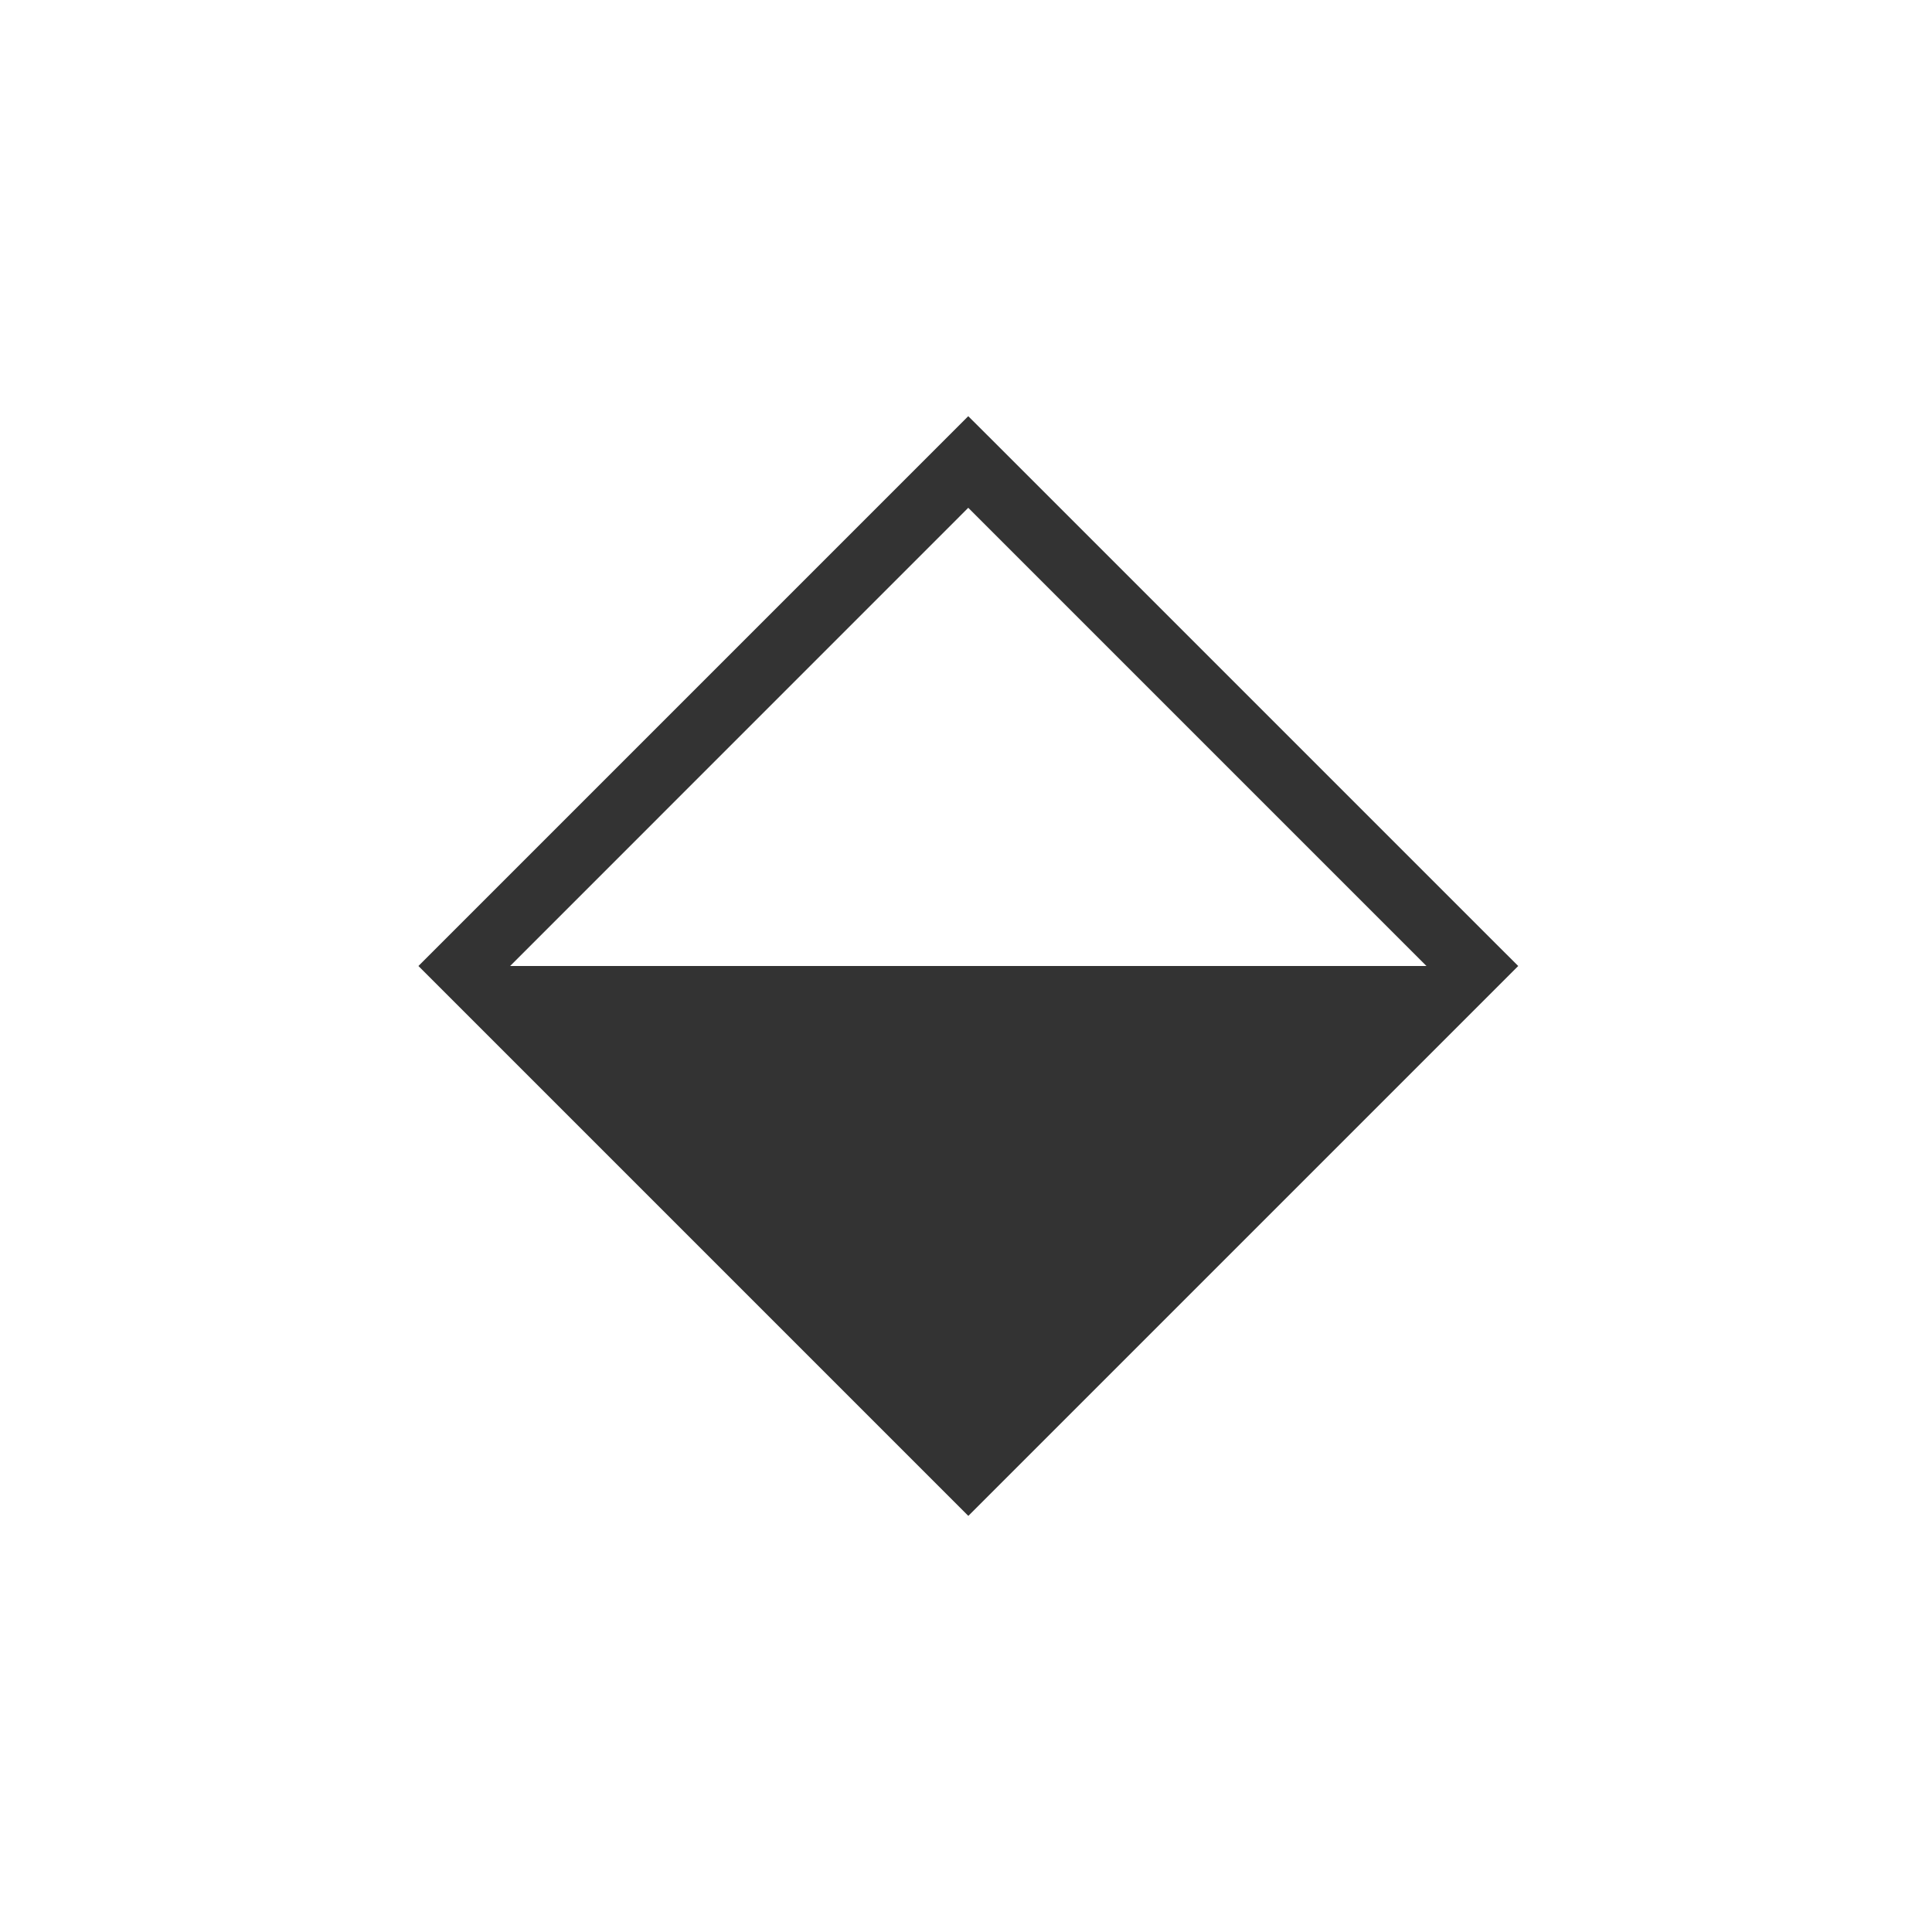
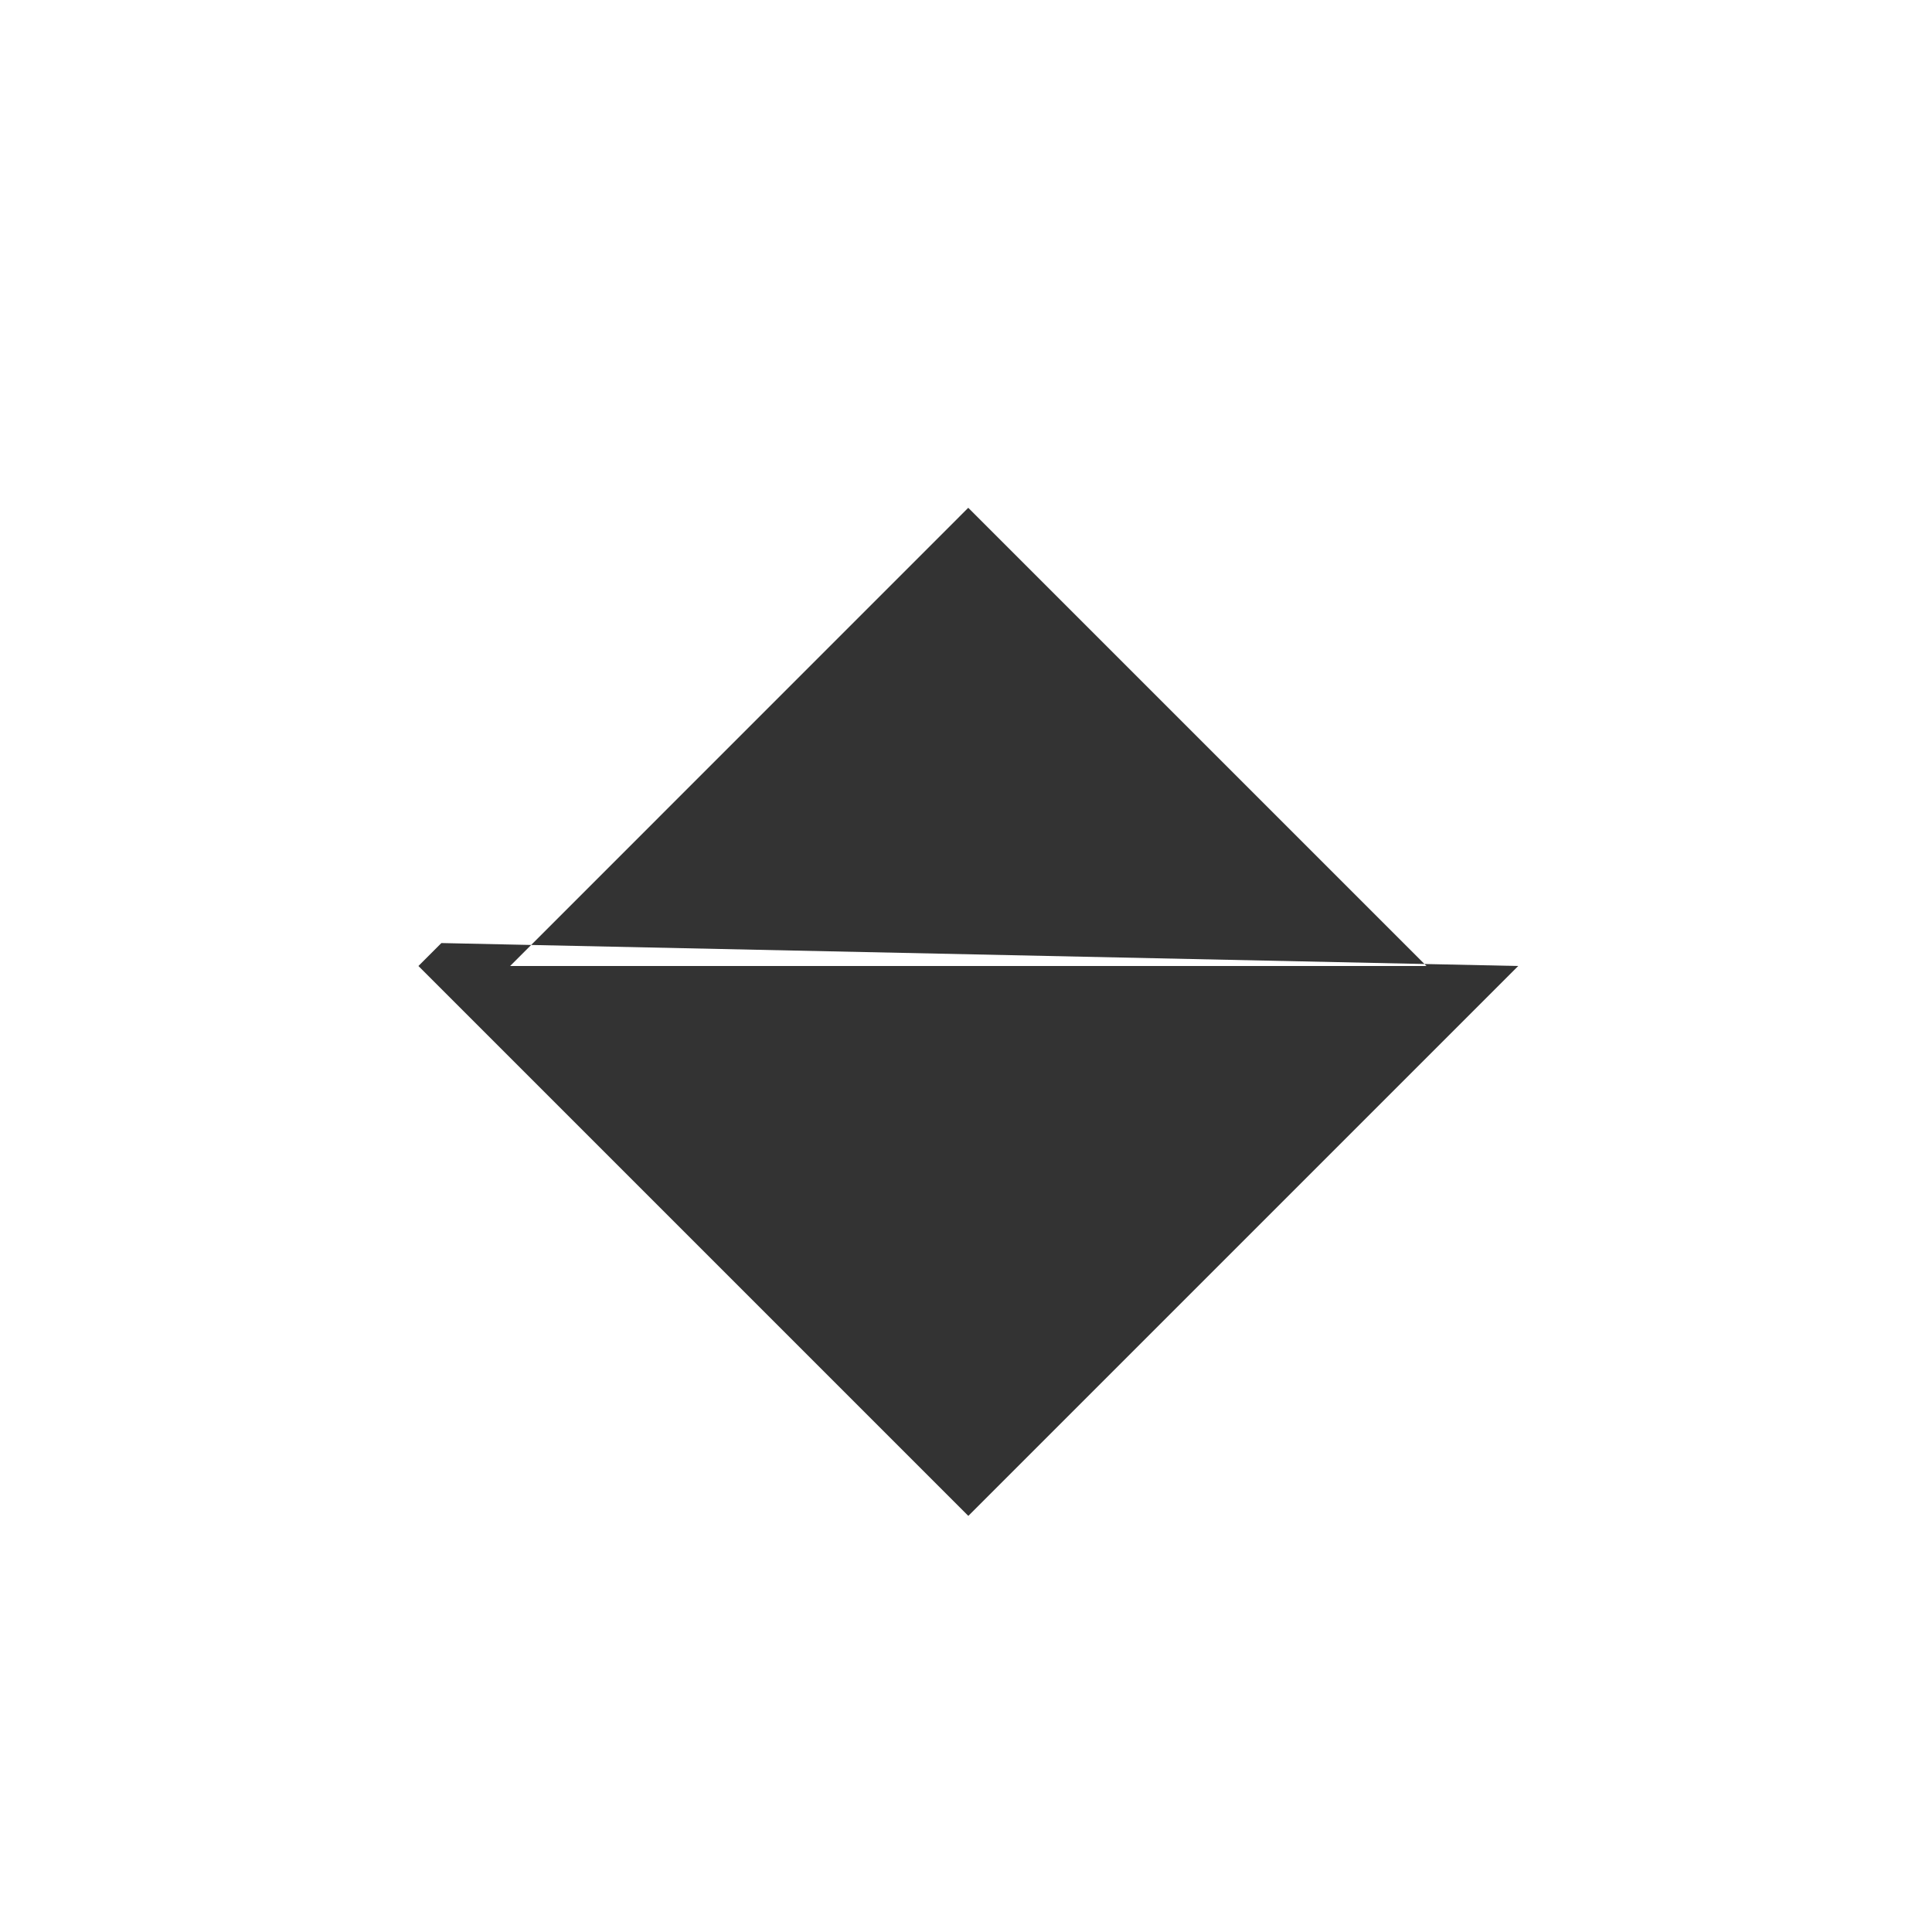
<svg xmlns="http://www.w3.org/2000/svg" xmlns:ns1="http://sodipodi.sourceforge.net/DTD/sodipodi-0.dtd" xmlns:ns2="http://www.inkscape.org/namespaces/inkscape" width="24" height="24" viewBox="0 0 24 24" fill="none" version="1.1" id="svg1" ns1:docname="color_Paint-bucket.svg" ns2:version="1.3.2 (091e20e, 2023-11-25)">
  <defs id="defs1" />
  <ns1:namedview id="namedview1" pagecolor="#ffffff" bordercolor="#000000" borderopacity="0.25" ns2:showpageshadow="2" ns2:pageopacity="0.0" ns2:pagecheckerboard="0" ns2:deskcolor="#d1d1d1" ns2:zoom="22.958333" ns2:cx="12" ns2:cy="11.978221" ns2:window-width="1408" ns2:window-height="1027" ns2:window-x="0" ns2:window-y="25" ns2:window-maximized="0" ns2:current-layer="svg1" />
-   <path fill-rule="evenodd" clip-rule="evenodd" d="m 5.483,11.715 -0.285,0.285 0.285,0.285 6.261,6.261 0.285,0.285 0.285,-0.285 6.261,-6.261 0.285,-0.285 L 18.574,11.715 12.313,5.454 12.028,5.17 11.744,5.454 Z m 0.854,0.285 H 17.72 L 12.028,6.308 Z" fill="#000000" fill-opacity="0.8" id="path1" style="stroke-width:0.805" />
+   <path fill-rule="evenodd" clip-rule="evenodd" d="m 5.483,11.715 -0.285,0.285 0.285,0.285 6.261,6.261 0.285,0.285 0.285,-0.285 6.261,-6.261 0.285,-0.285 Z m 0.854,0.285 H 17.72 L 12.028,6.308 Z" fill="#000000" fill-opacity="0.8" id="path1" style="stroke-width:0.805" />
</svg>